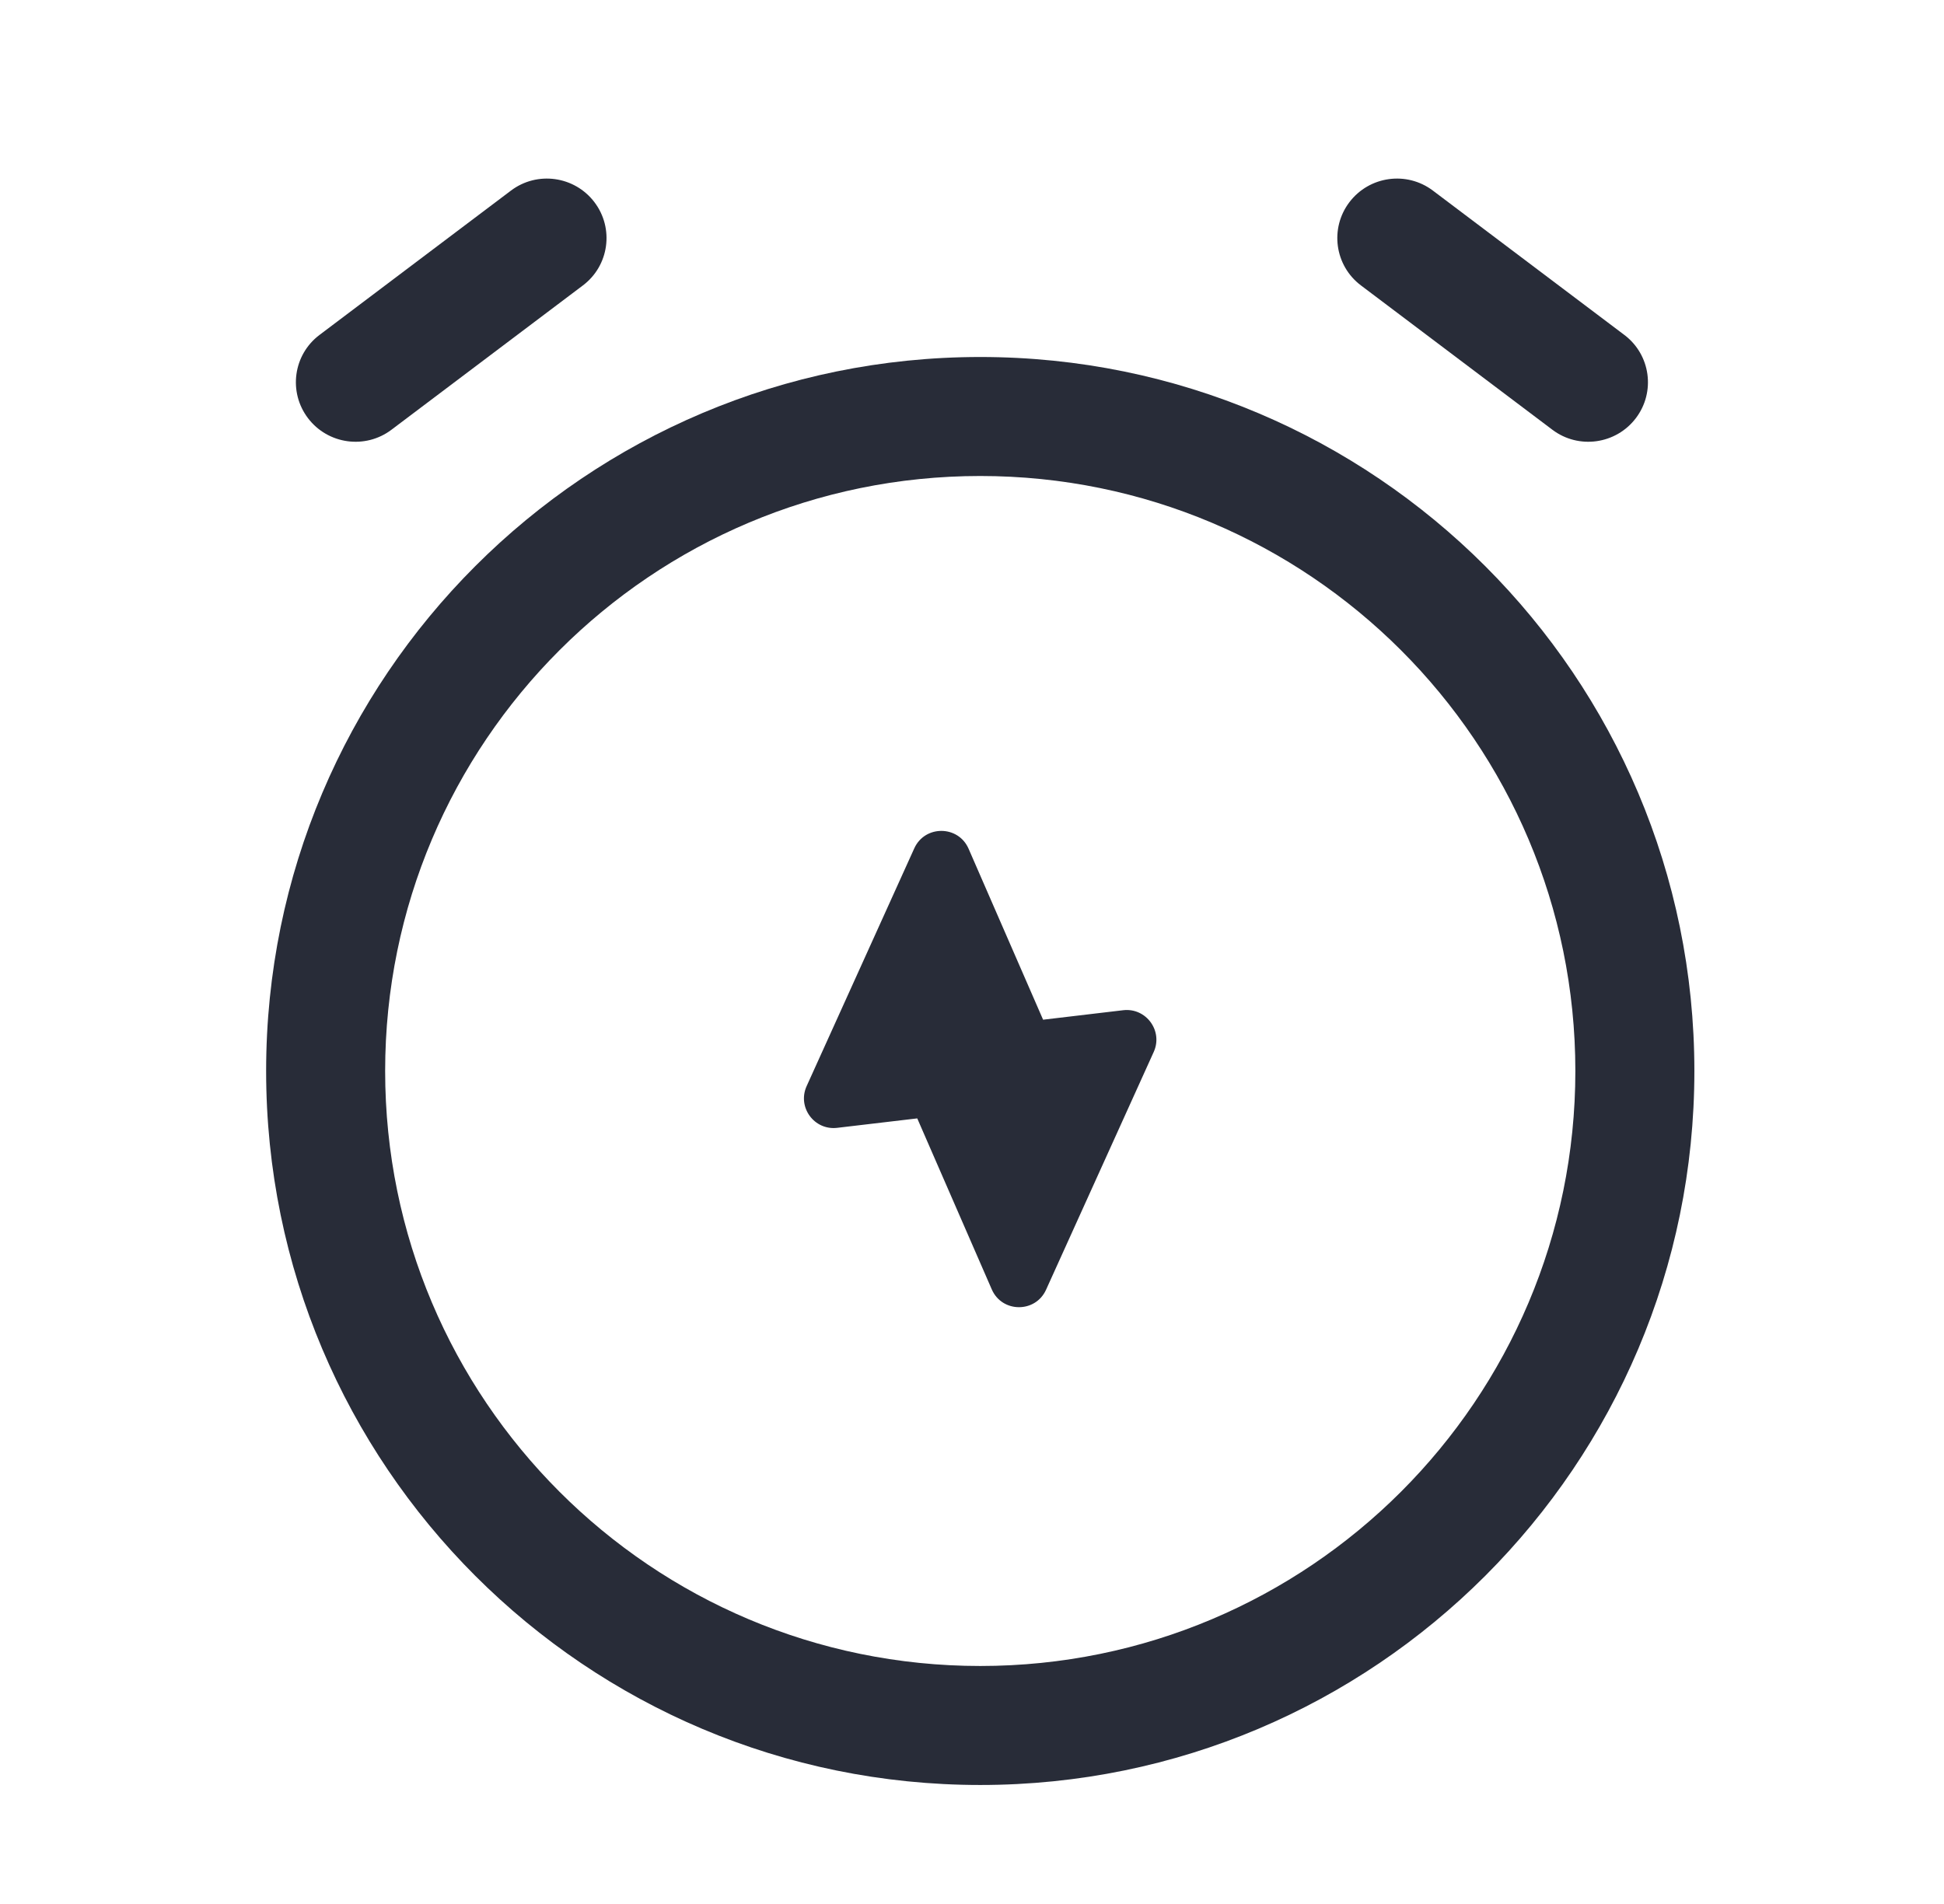
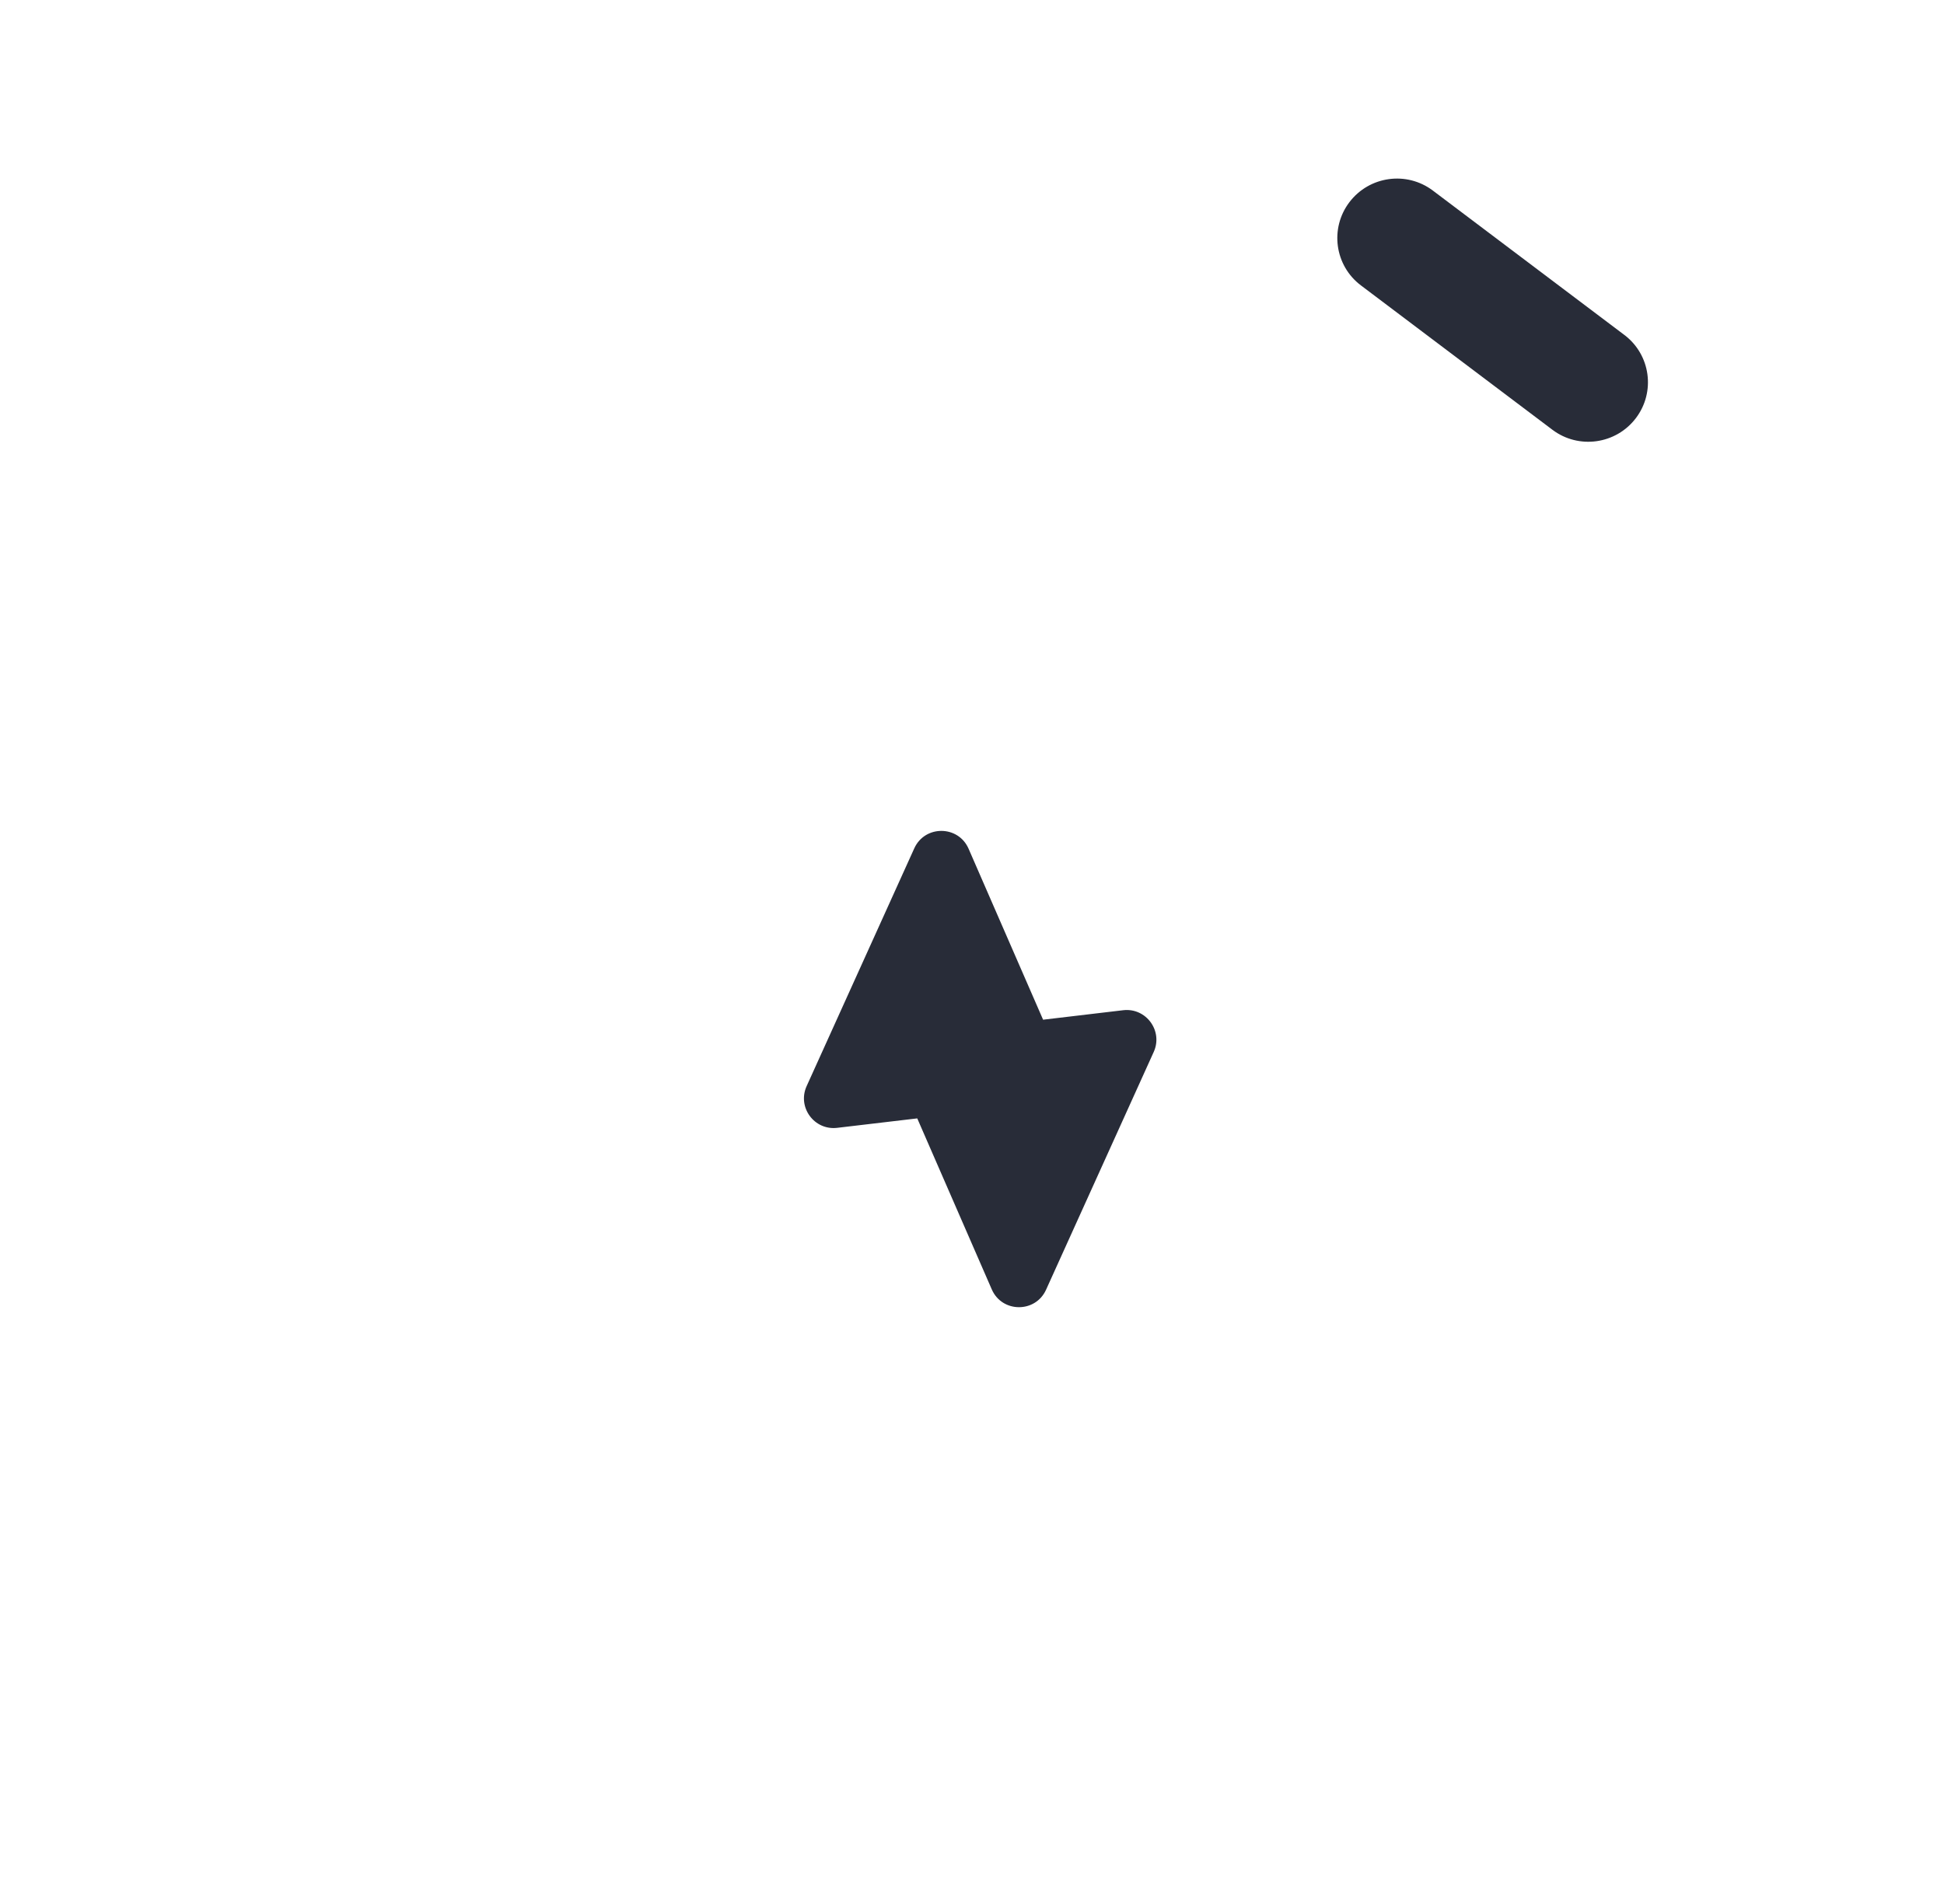
<svg xmlns="http://www.w3.org/2000/svg" width="49" height="48" viewBox="0 0 49 48" fill="none">
-   <path d="M14.693 7.195C15.354 6.697 15.484 5.757 14.983 5.097C14.482 4.437 13.54 4.306 12.879 4.805L8.053 8.444C7.392 8.942 7.262 9.881 7.763 10.542C8.264 11.202 9.206 11.333 9.867 10.834L14.693 7.195Z" fill="#282C38" />
  <path d="M34.303 7.195C33.642 6.697 33.512 5.757 34.013 5.097C34.514 4.437 35.456 4.306 36.117 4.805L40.943 8.444C41.604 8.942 41.734 9.882 41.233 10.542C40.732 11.202 39.79 11.333 39.129 10.834L34.303 7.195Z" fill="#282C38" />
  <path d="M23.045 21.387C23.313 20.796 24.155 20.802 24.414 21.397L26.292 25.707L28.31 25.468C28.889 25.4 29.321 25.99 29.08 26.521L26.367 32.514C26.099 33.106 25.257 33.1 24.998 32.505L23.12 28.195L21.102 28.433C20.523 28.502 20.091 27.912 20.332 27.381L23.045 21.387Z" fill="#282C38" />
-   <path fill-rule="evenodd" clip-rule="evenodd" d="M24.708 45C34.649 45 42.708 36.941 42.708 27C42.708 17.059 34.649 9 24.708 9C14.767 9 6.708 17.059 6.708 27C6.708 36.941 14.767 45 24.708 45ZM24.708 42C32.992 42 39.708 35.284 39.708 27C39.708 18.716 32.992 12 24.708 12C16.424 12 9.708 18.716 9.708 27C9.708 35.284 16.424 42 24.708 42Z" fill="#282C38" />
</svg>